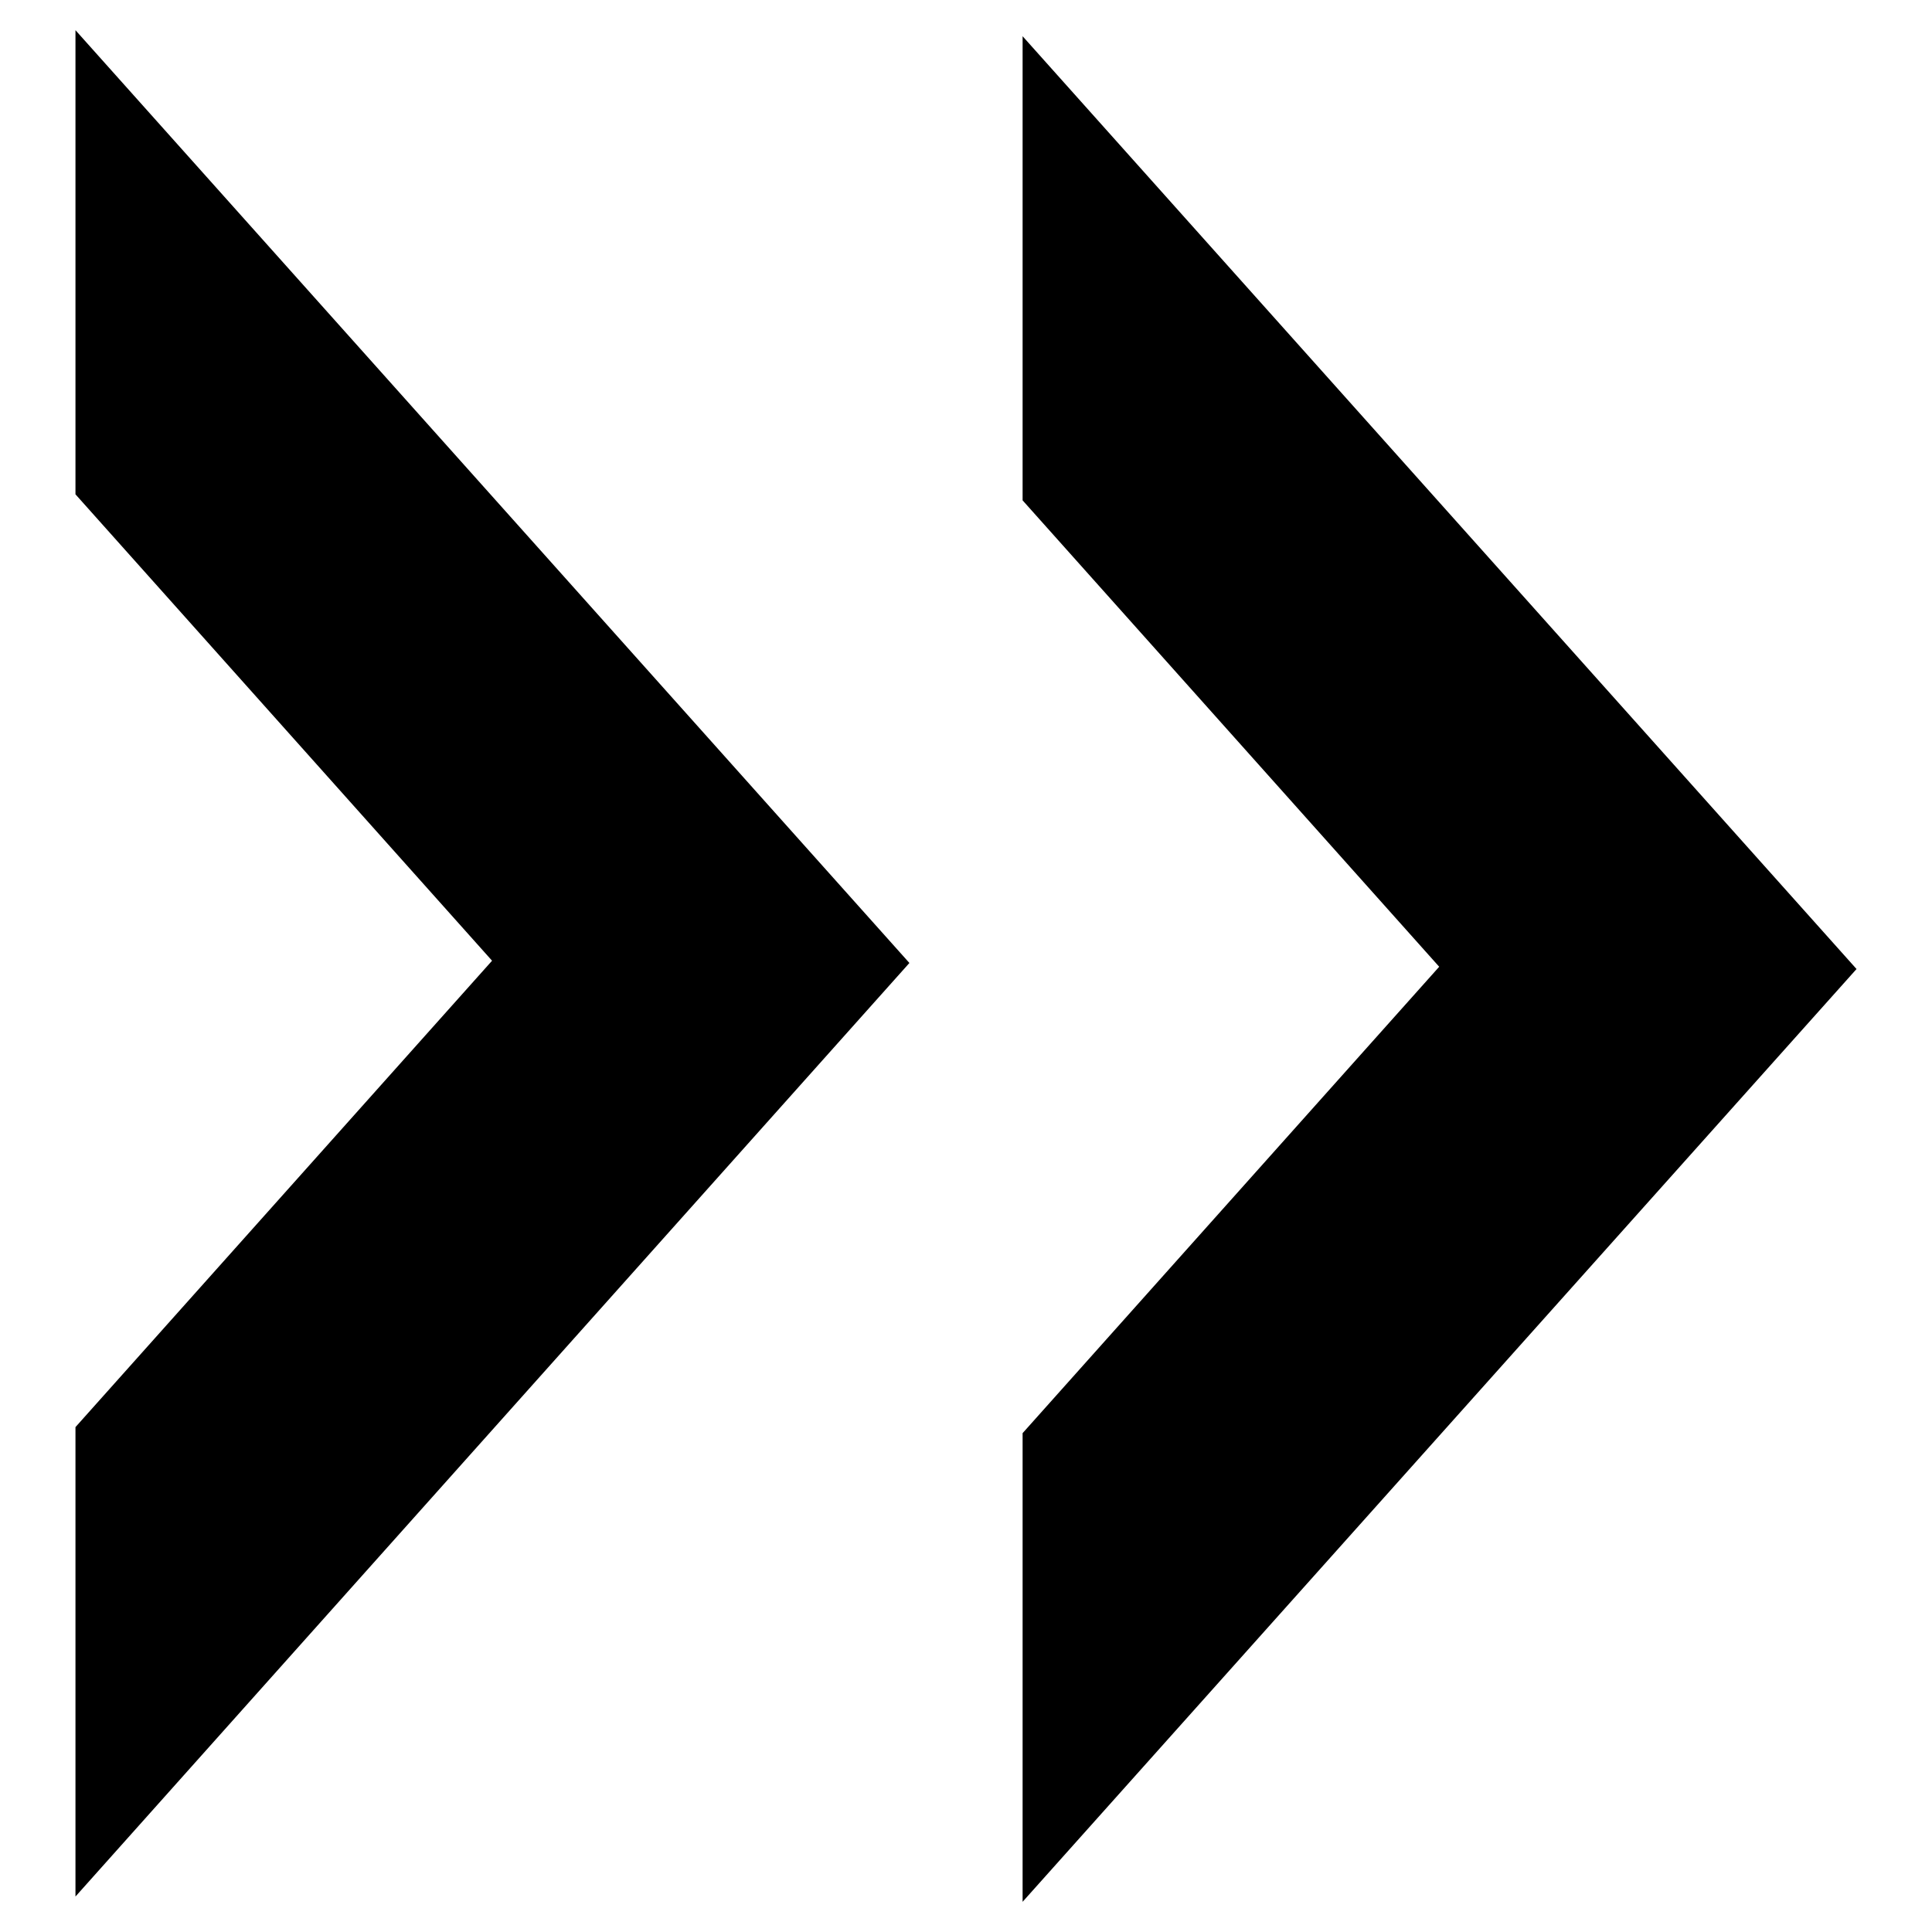
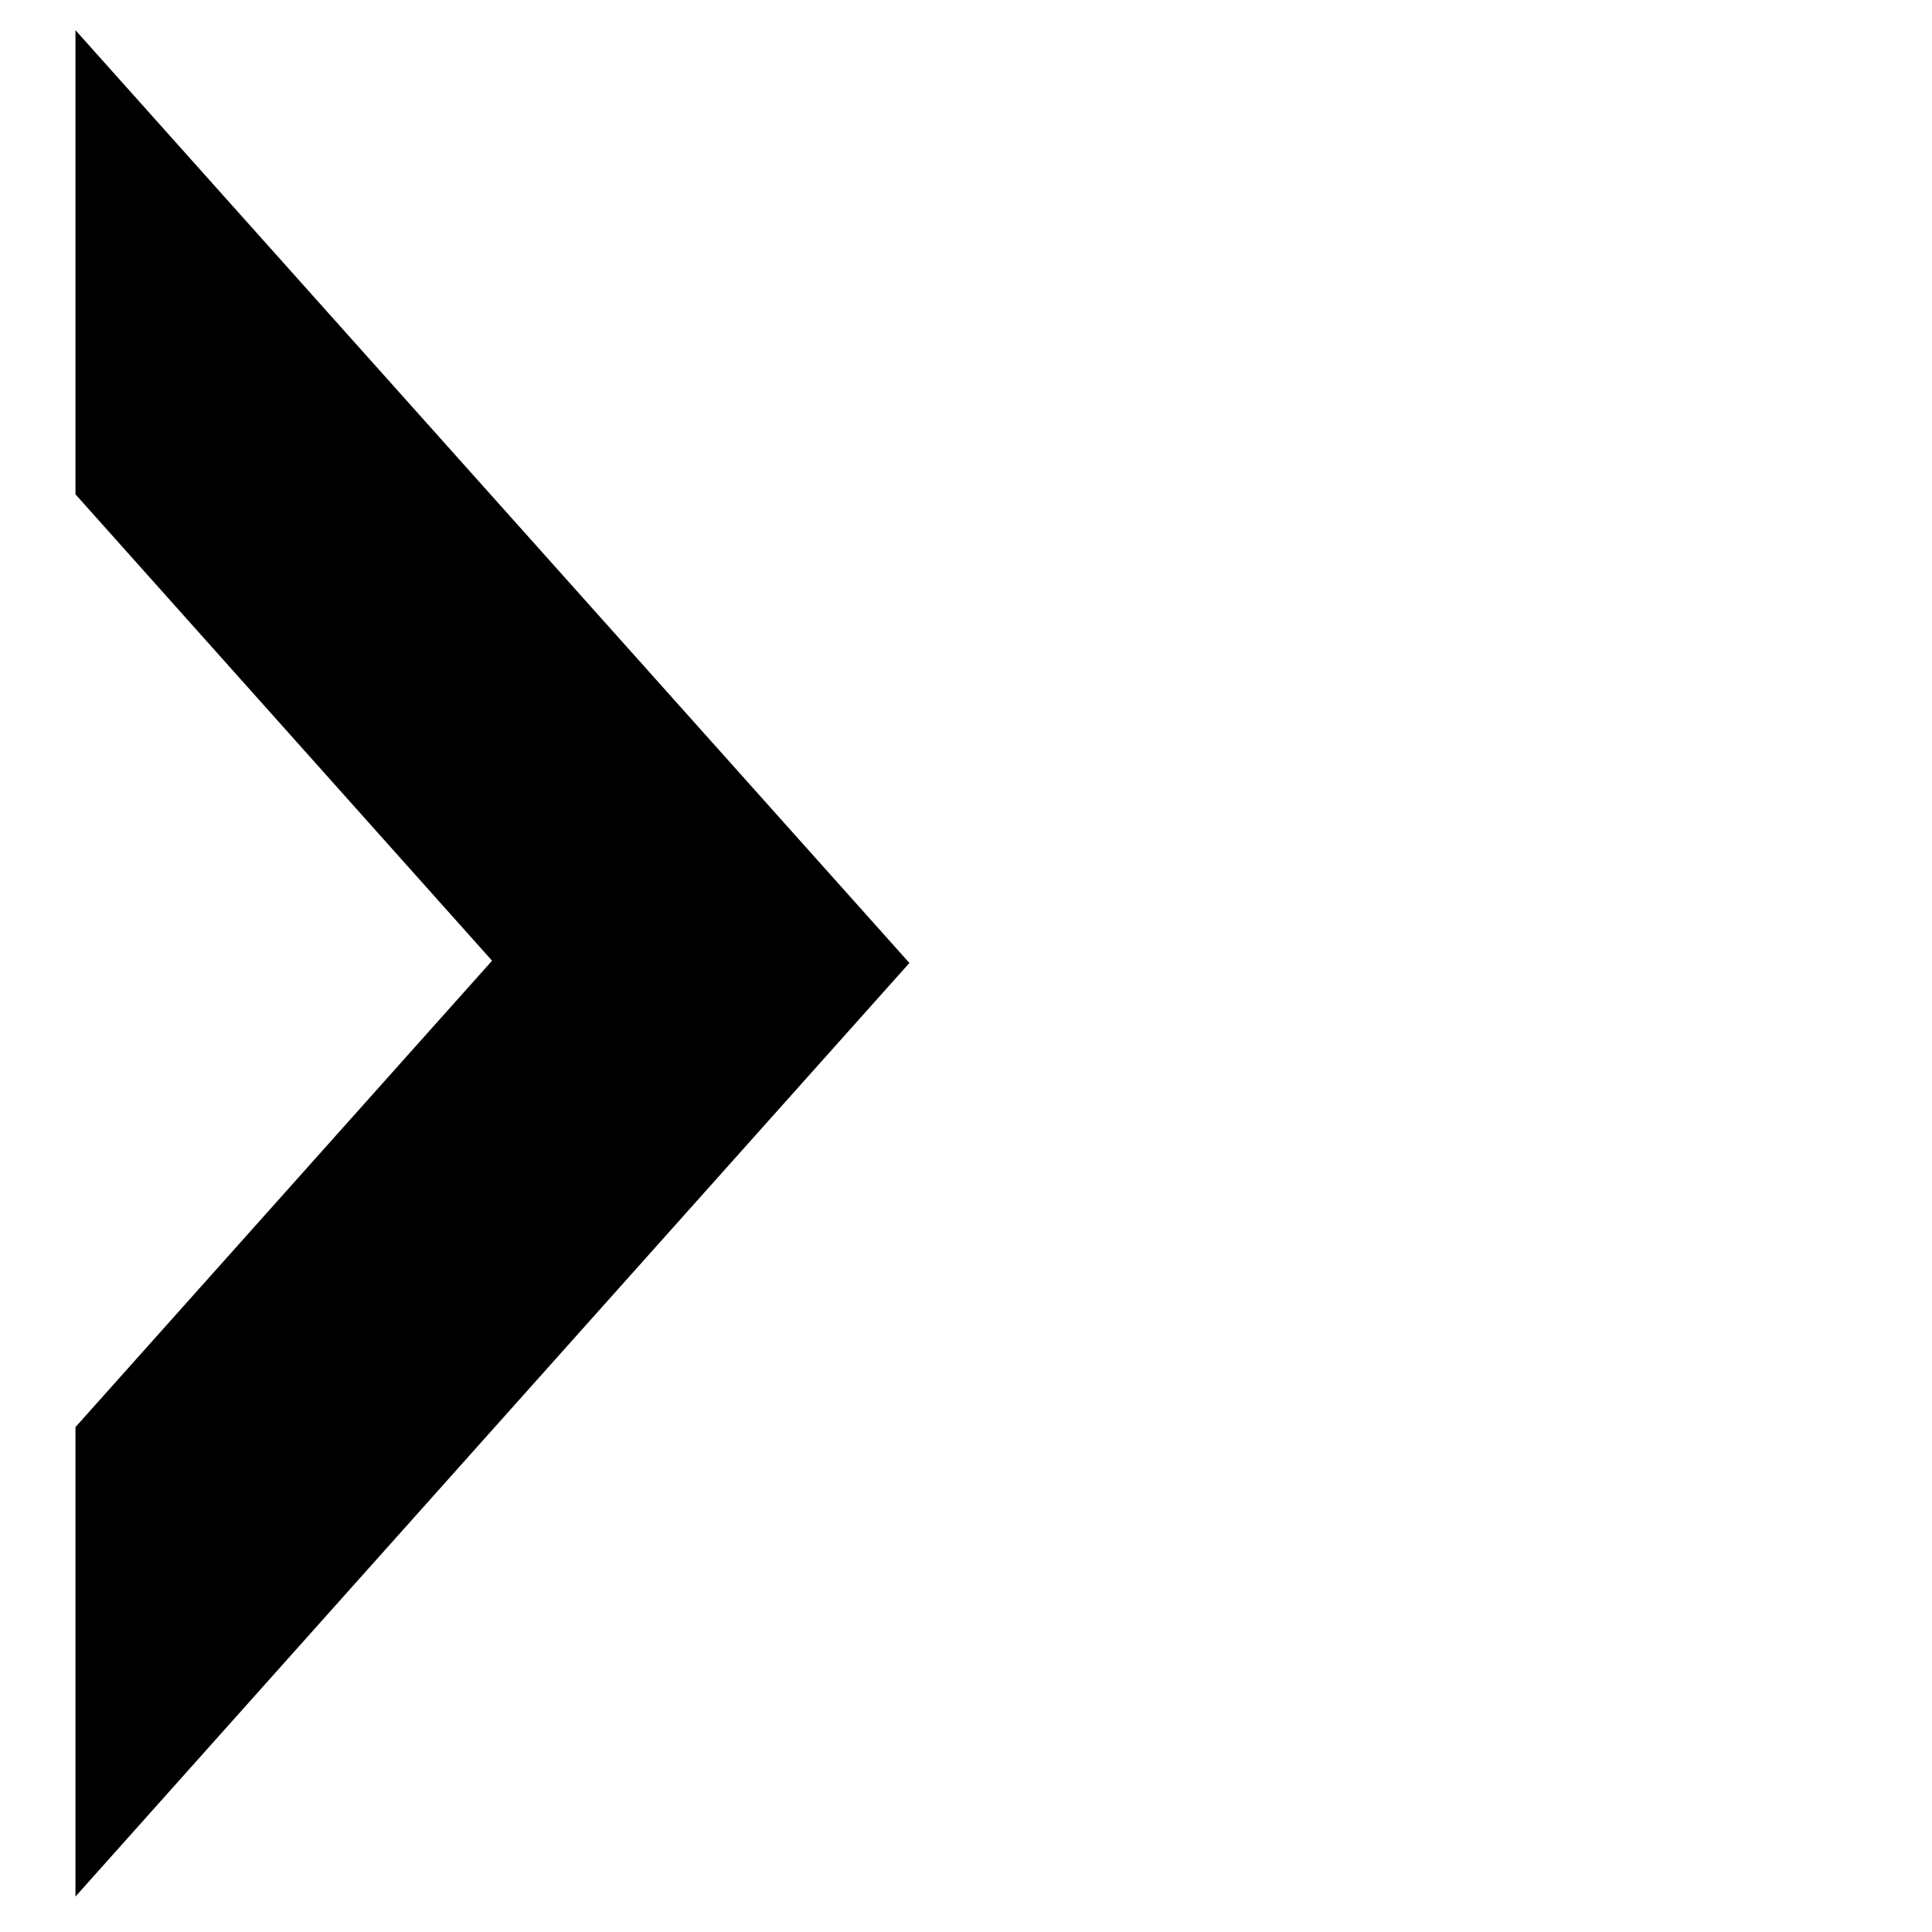
<svg xmlns="http://www.w3.org/2000/svg" version="1.1" x="0px" y="0px" viewBox="0 0 256 256" enable-background="new 0 0 256 256" xml:space="preserve">
  <g>
    <g>
-       <path fill="#000000" d="M246,128.4L135.5,4.8v61.5l55.2,61.8l-55.2,61.8V252L246,128.4z" />
      <path fill="#000000" d="M120.5,127.6L10,4v61.5l55.2,61.8L10,189.1v62.2L120.5,127.6z" />
    </g>
  </g>
</svg>